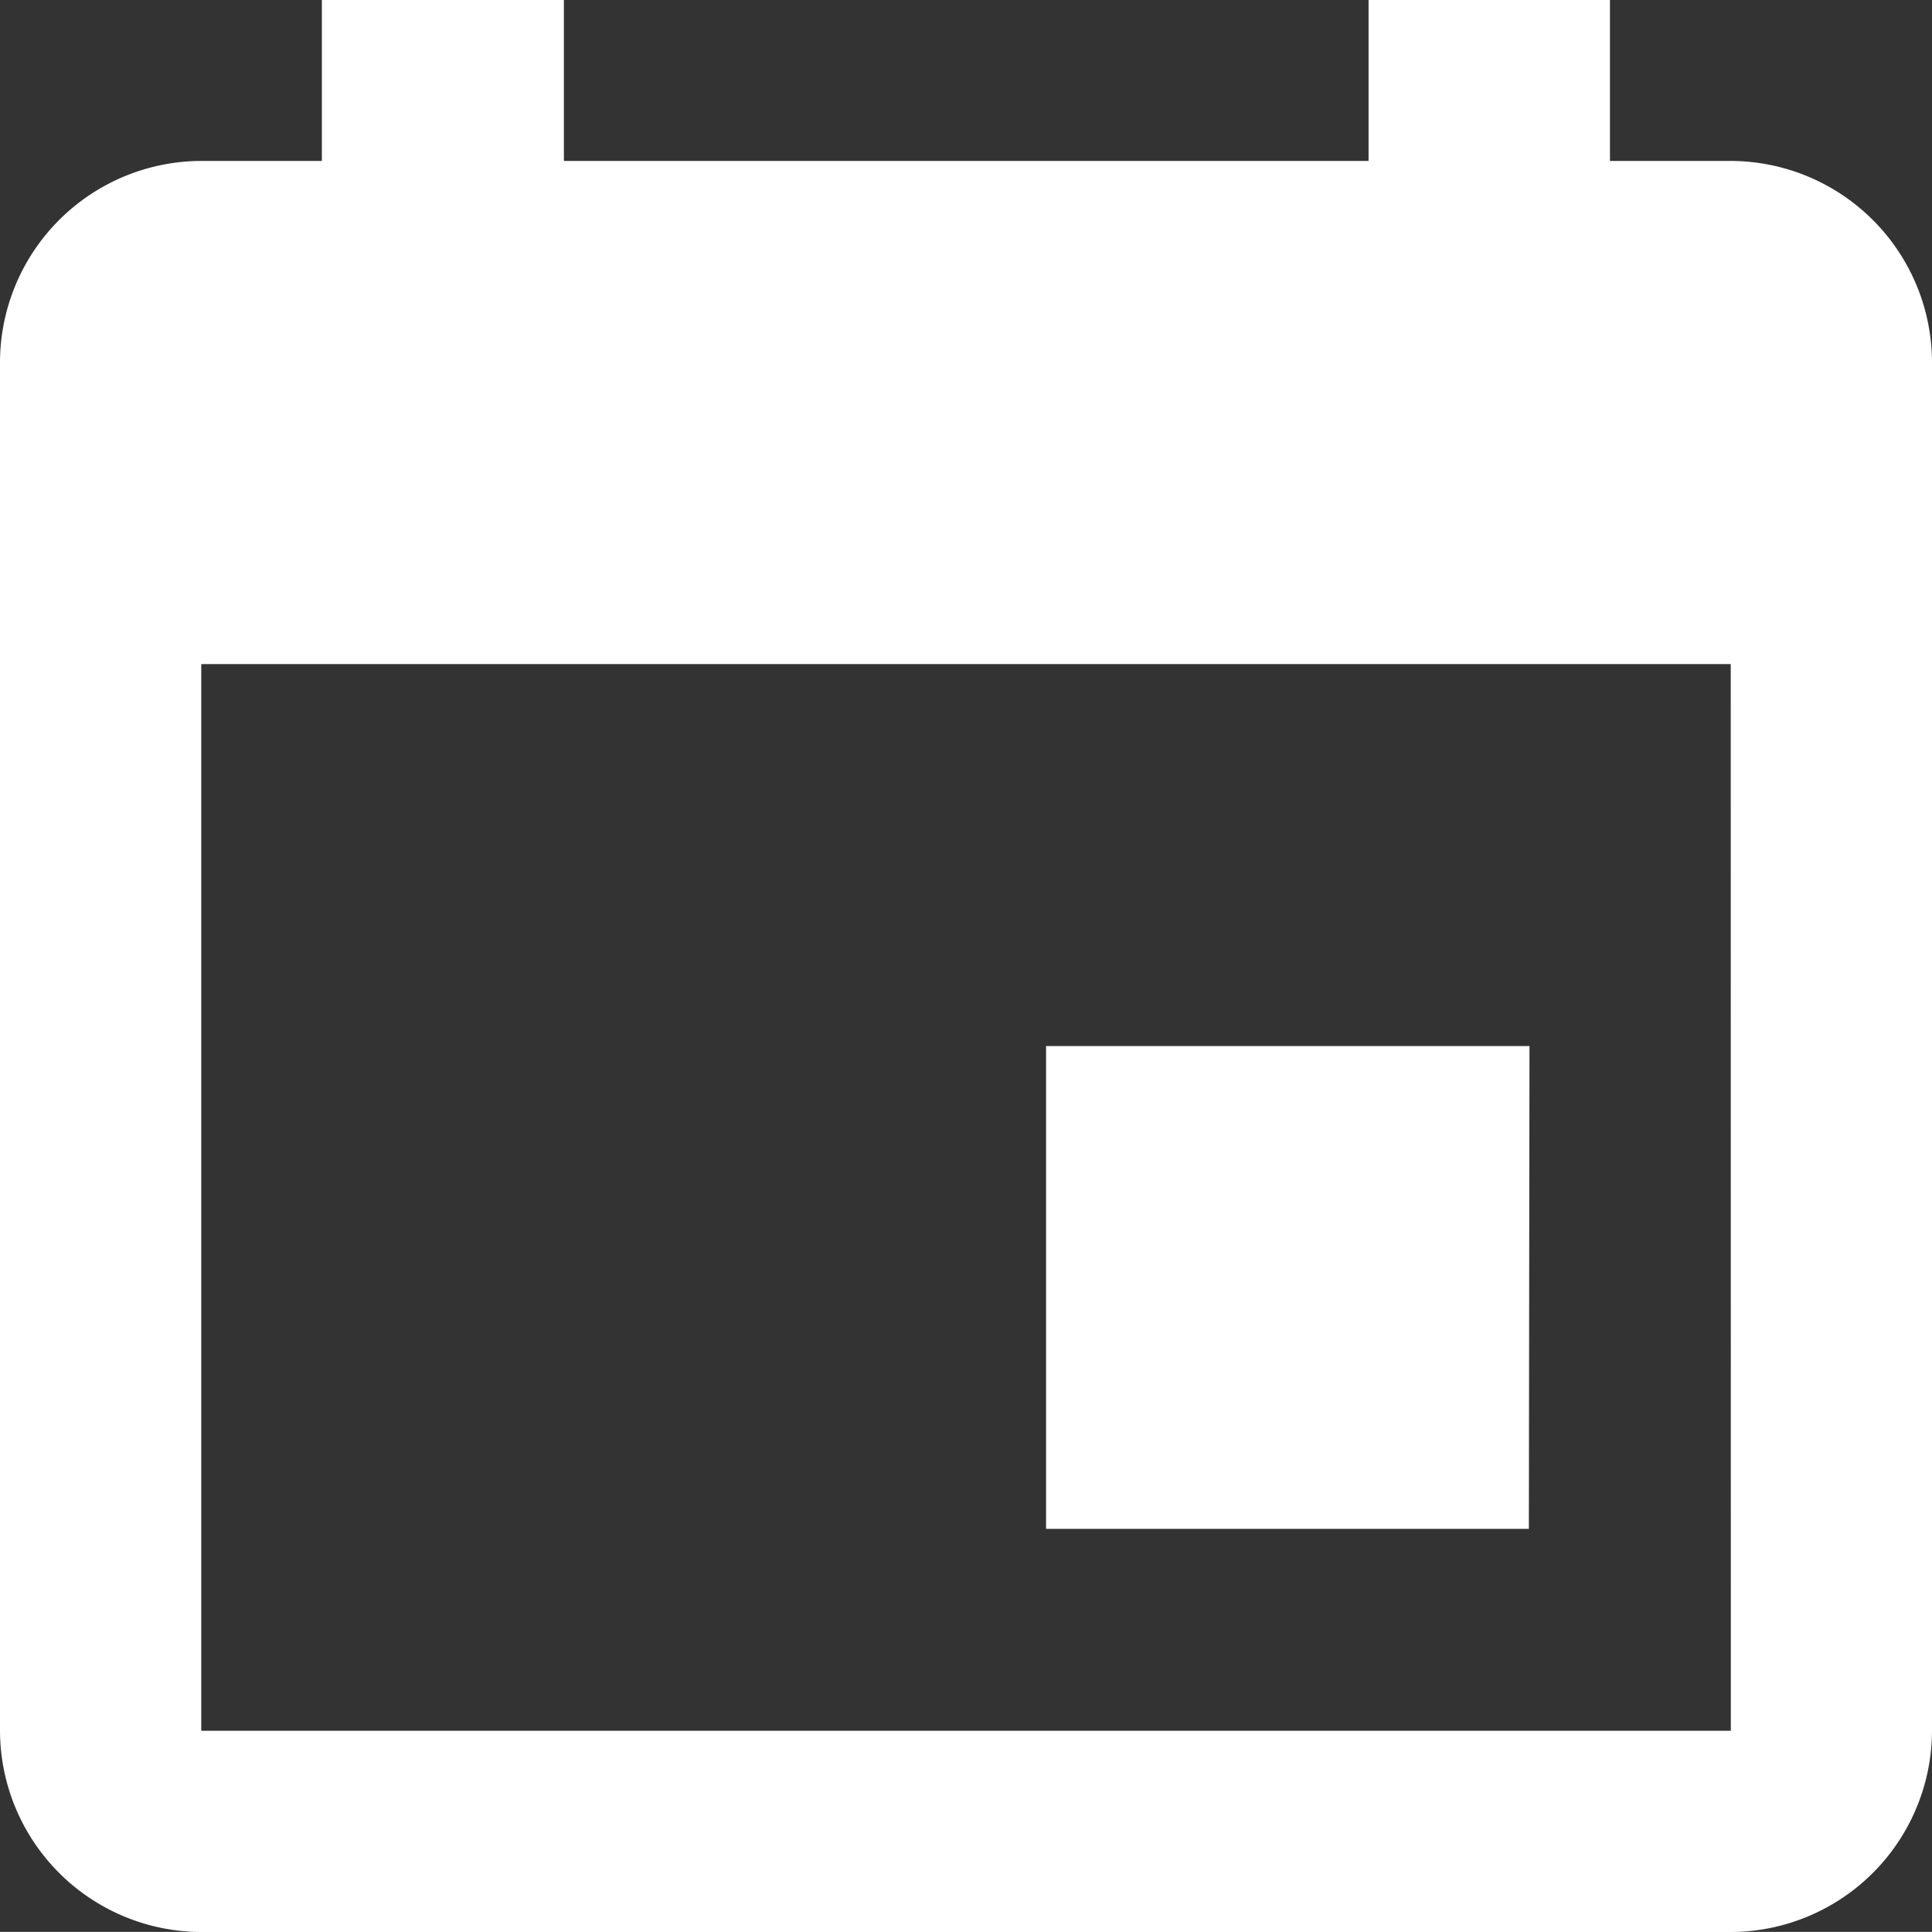
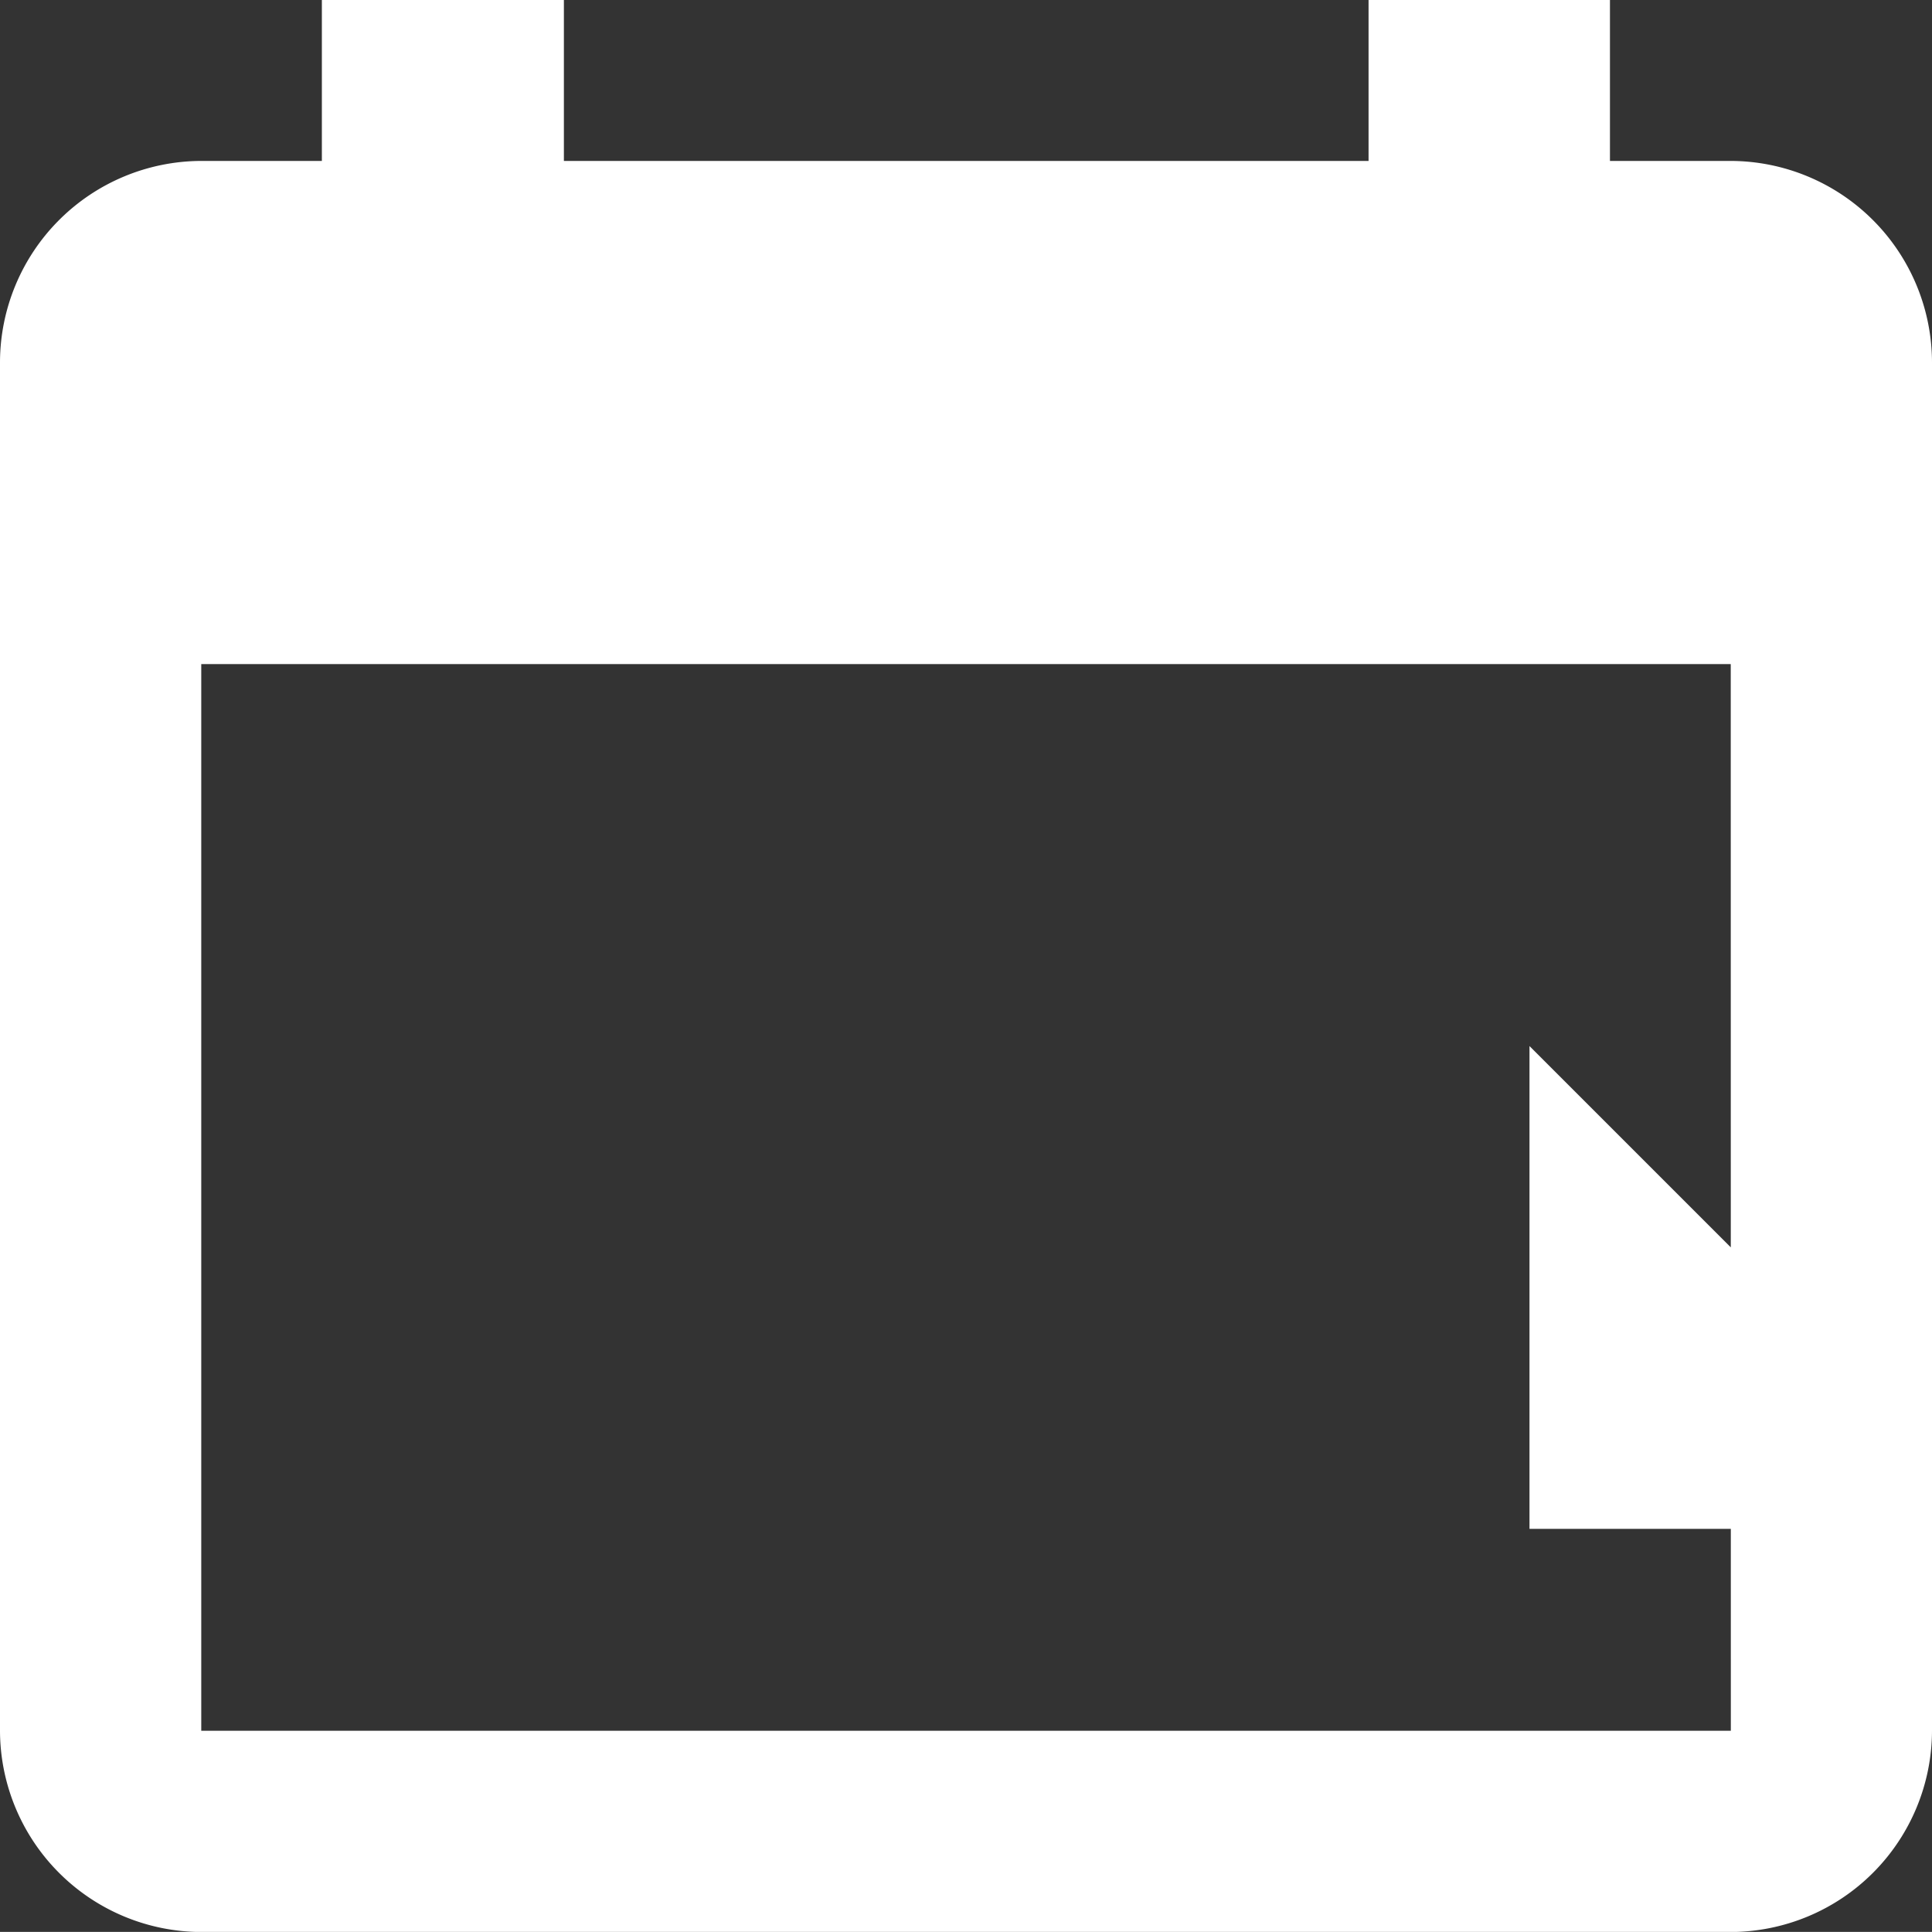
<svg xmlns="http://www.w3.org/2000/svg" width="21.609" height="21.608" viewBox="0 0 21.609 21.608">
  <rect x="0" y="0" width="21.609" height="21.608" fill="#333333" stroke="none" />
-   <path id="oga-icon-calendar-dark" d="M21.607,16.2H16.2v5.4h5.4Zm-1.8-11.7V6.3h-9V4.5H8.1V6.3H6.751A2.257,2.257,0,0,0,4.5,8.552V23.858a2.257,2.257,0,0,0,2.251,2.251H23.858a2.257,2.257,0,0,0,2.251-2.251V8.552A2.257,2.257,0,0,0,23.858,6.3H22.507V4.5Zm4.052,19.358H6.751V11.928H23.858Z" transform="translate(-4.5 -4.5)" fill="#fff" />
+   <path id="oga-icon-calendar-dark" d="M21.607,16.2v5.4h5.4Zm-1.8-11.7V6.3h-9V4.5H8.1V6.3H6.751A2.257,2.257,0,0,0,4.5,8.552V23.858a2.257,2.257,0,0,0,2.251,2.251H23.858a2.257,2.257,0,0,0,2.251-2.251V8.552A2.257,2.257,0,0,0,23.858,6.3H22.507V4.5Zm4.052,19.358H6.751V11.928H23.858Z" transform="translate(-4.5 -4.5)" fill="#fff" />
</svg>